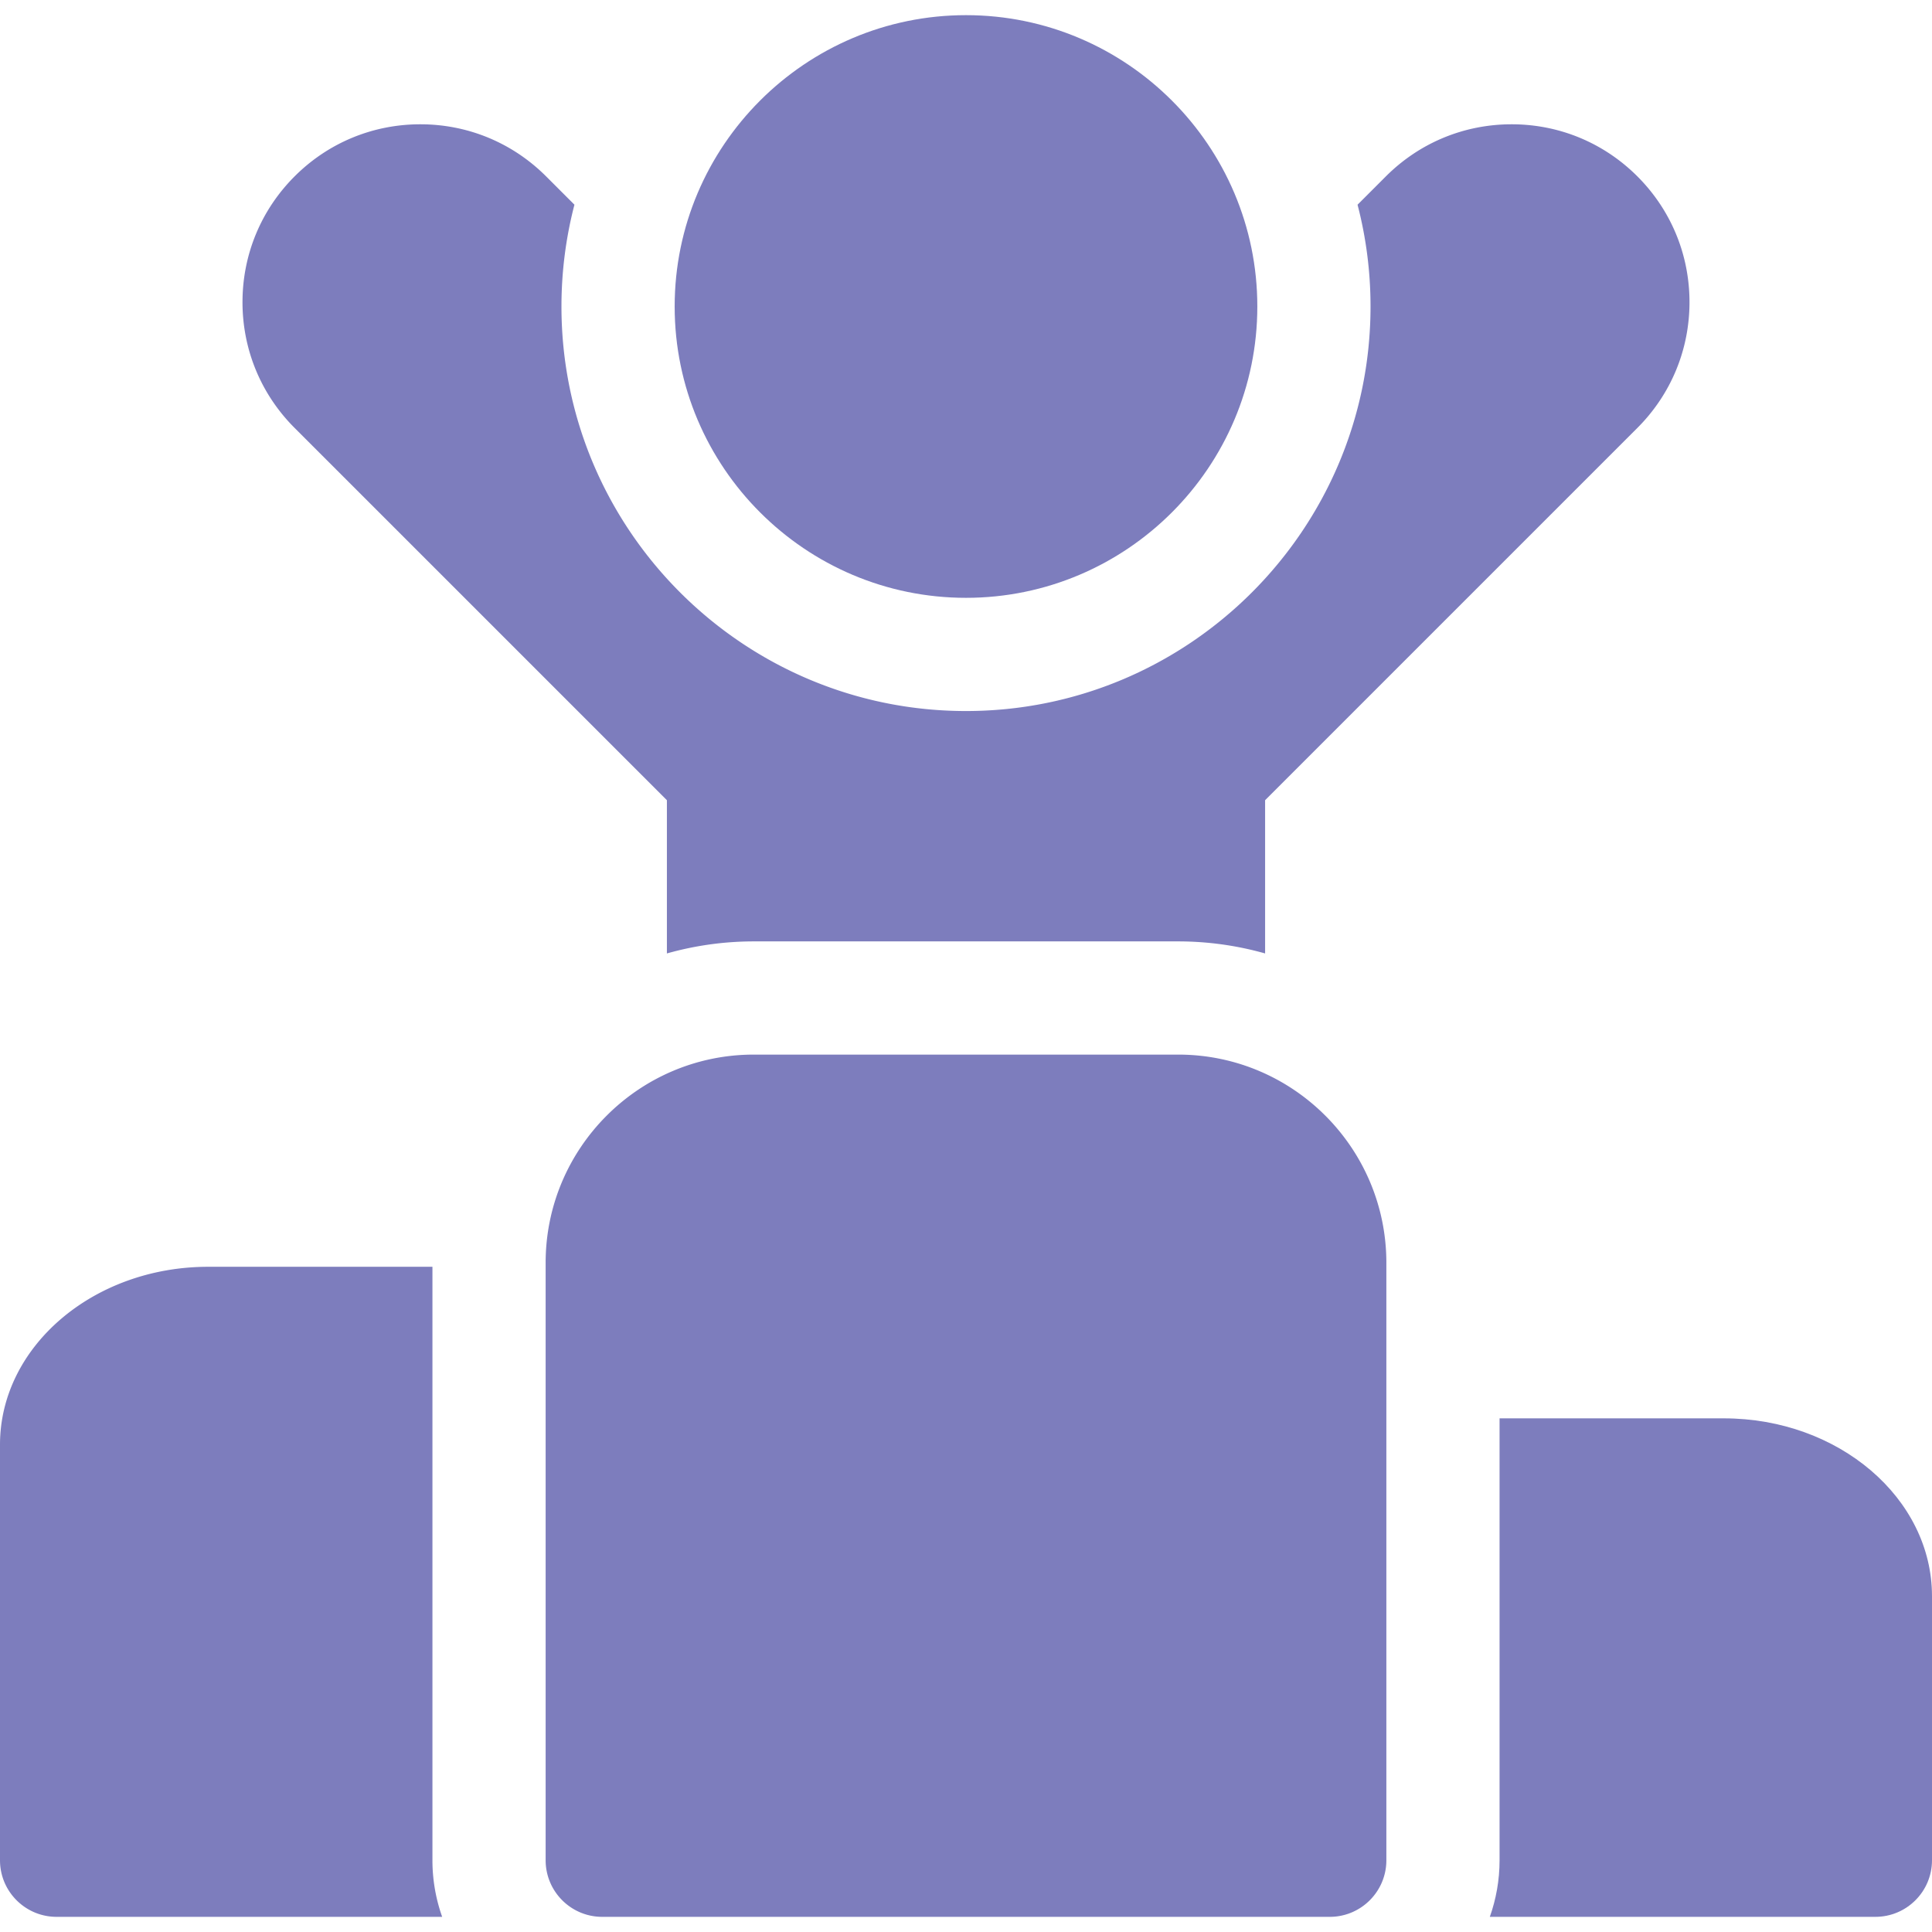
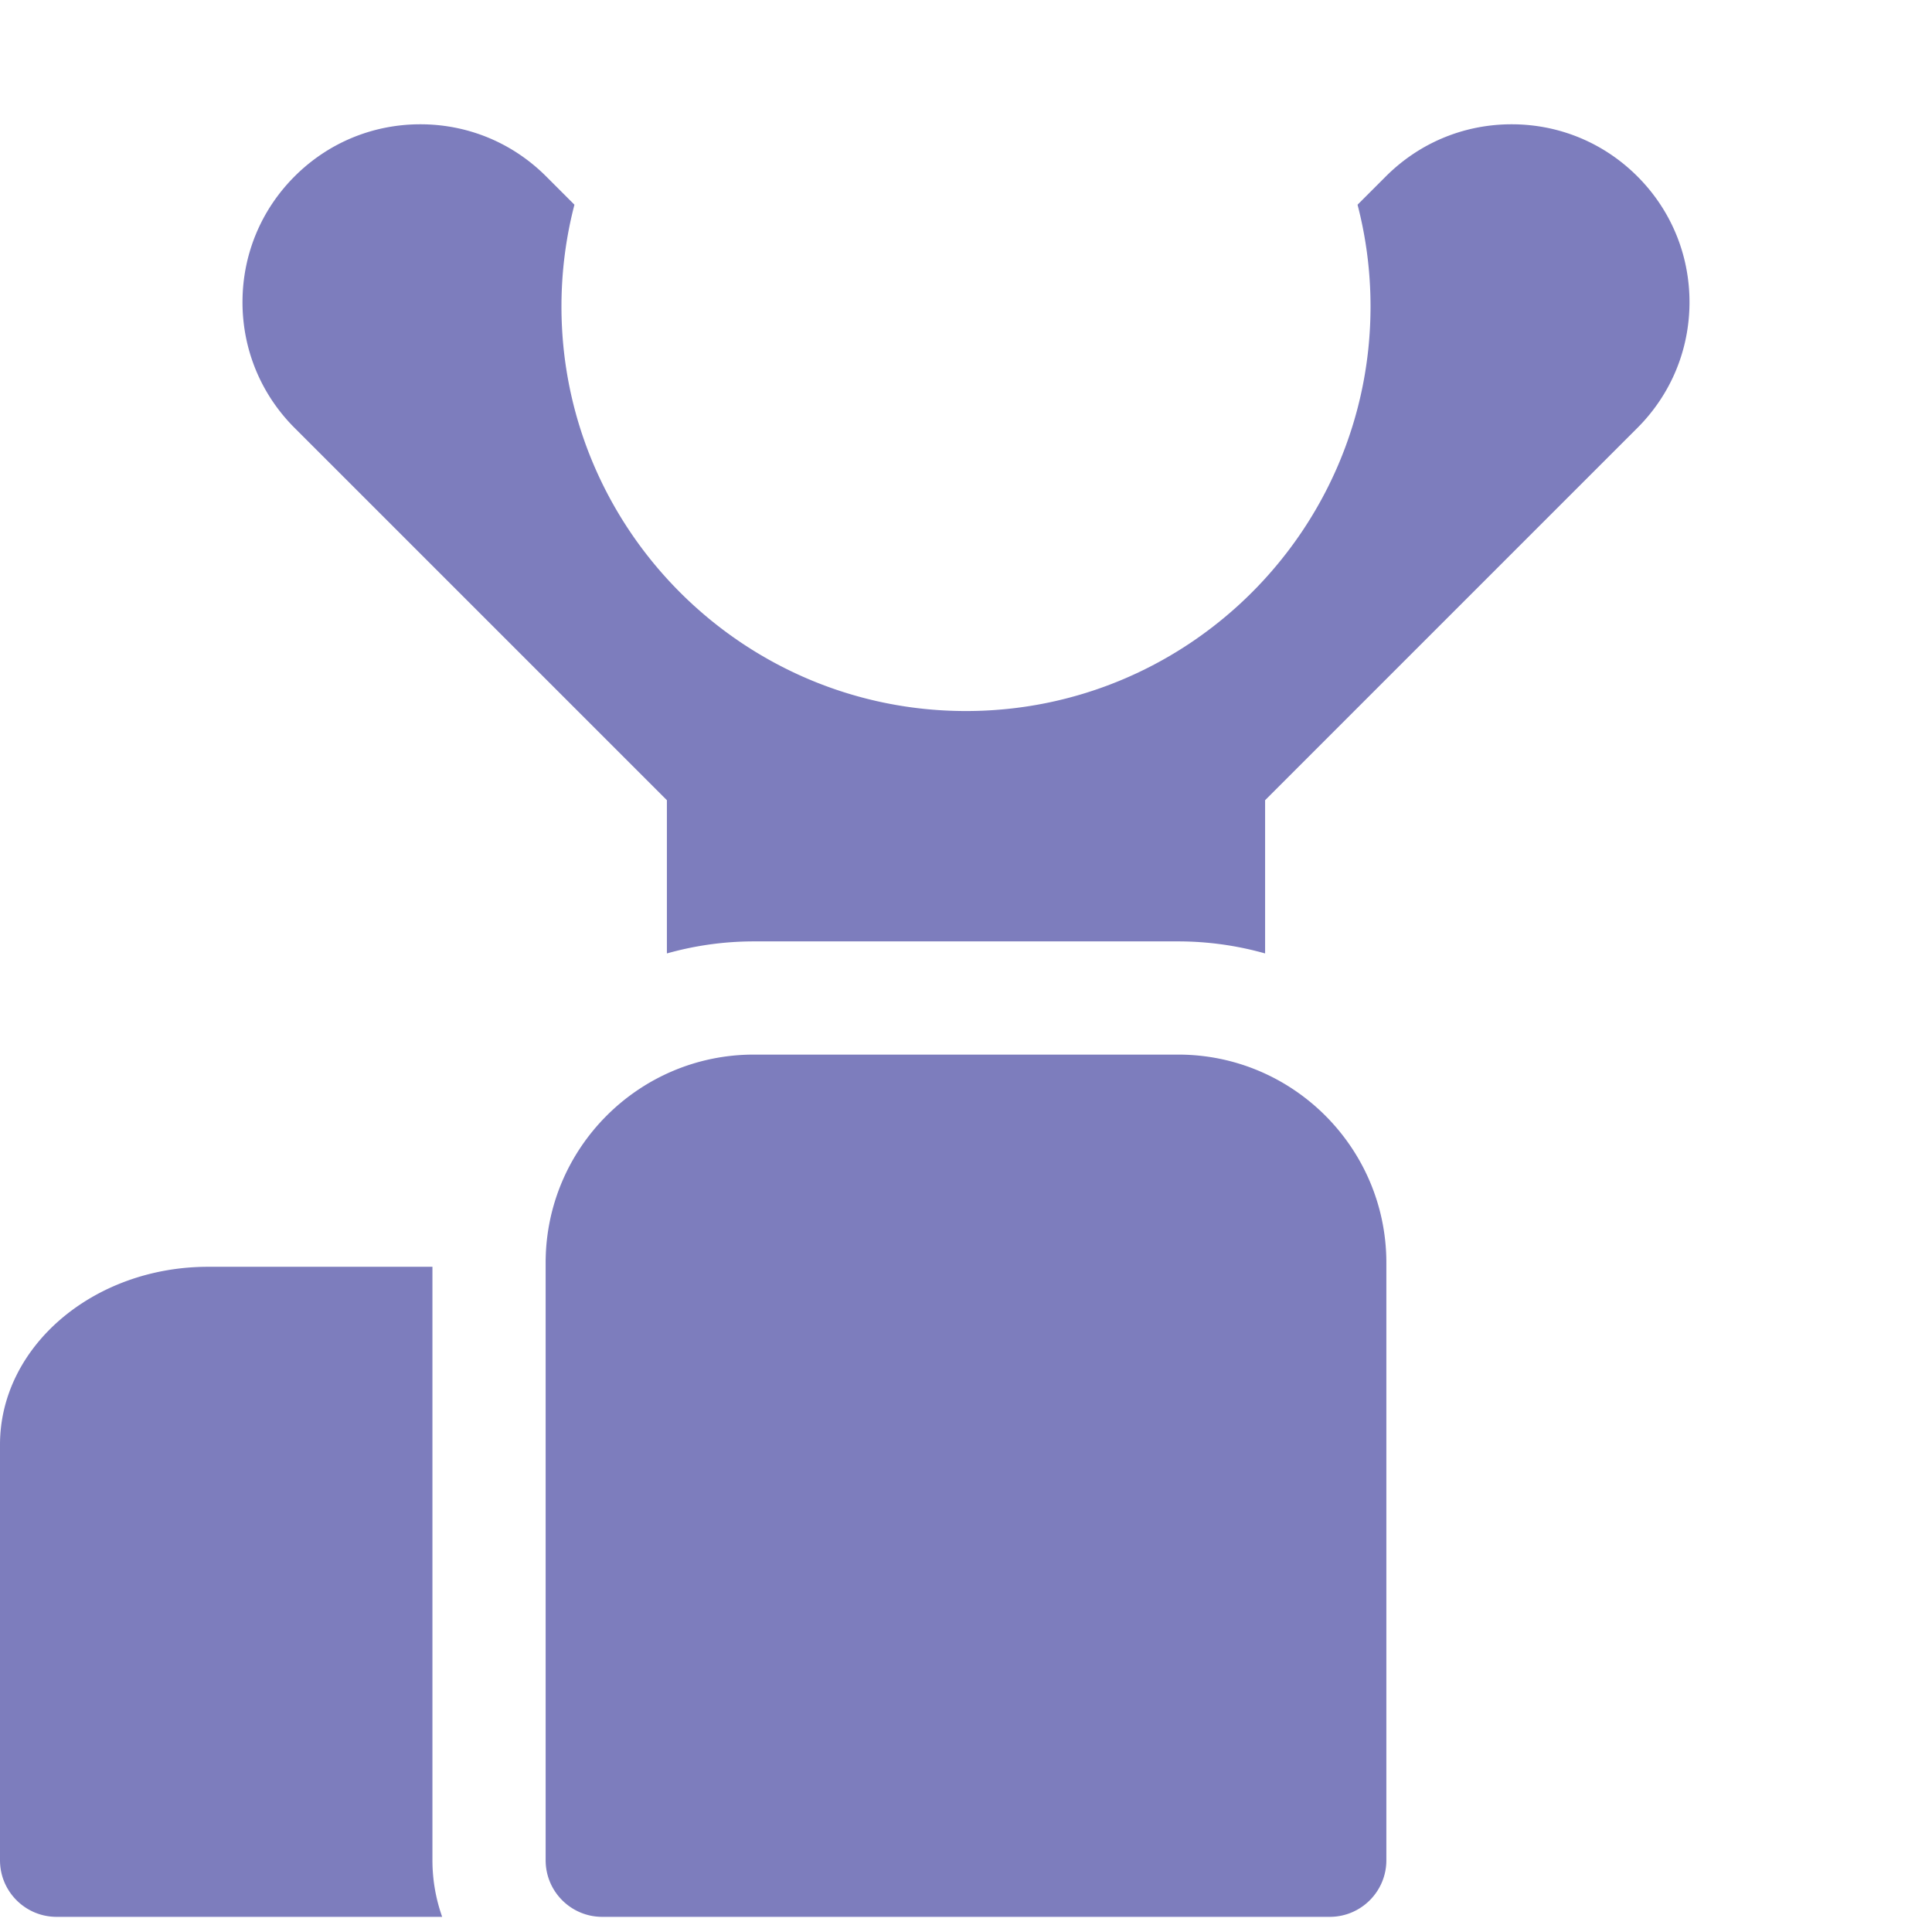
<svg xmlns="http://www.w3.org/2000/svg" version="1.1" width="512" height="512" x="0" y="0" viewBox="0 0 512 512" style="enable-background:new 0 0 512 512" xml:space="preserve" class="">
  <g>
-     <path d="M456.834 375.878H397.4v117.105c0 5.259-.916 10.306-2.58 15H497c8.283 0 15-6.716 15-15v-69.971c0-25.989-24.748-47.134-55.166-47.134zM256 158.43c42.57 0 77.205-34.635 77.205-77.207 0-42.571-34.635-77.206-77.205-77.206-42.572 0-77.207 34.635-77.207 77.206 0 42.572 34.635 77.207 77.207 77.207z" fill="#7d7dbd" data-original="#000000" class="" />
    <path d="M176.734 212.061v40.609a84.894 84.894 0 0 1 23.033-3.191h112.465a84.919 84.919 0 0 1 23.035 3.191v-40.609l98.659-98.661c8.903-8.902 13.807-20.739 13.807-33.329s-4.903-24.427-13.806-33.328c-8.902-8.902-20.738-13.806-33.328-13.806s-24.426 4.903-33.328 13.806l-7.506 7.506a107.057 107.057 0 0 1 3.439 26.975c0 59.114-48.093 107.207-107.205 107.207-59.114 0-107.207-48.093-107.207-107.207 0-9.314 1.197-18.354 3.439-26.977l-7.504-7.505c-8.903-8.901-20.74-13.805-33.329-13.805-12.591 0-24.427 4.903-33.327 13.806-8.902 8.902-13.805 20.738-13.806 33.327-.001 12.591 4.901 24.427 13.804 33.329zM312.232 279.479H199.768c-30.42 0-55.168 24.748-55.168 55.168v158.337c0 8.284 6.717 15 15 15h192.8c8.283 0 15-6.716 15-15V334.647c0-30.42-24.749-55.168-55.168-55.168zM114.6 335.712H55.168C24.748 335.712 0 356.856 0 382.847v110.137c0 8.284 6.715 15 15 15h102.18a44.806 44.806 0 0 1-2.58-15z" fill="#7d7dbd" data-original="#000000" class="" />
  </g>
</svg>